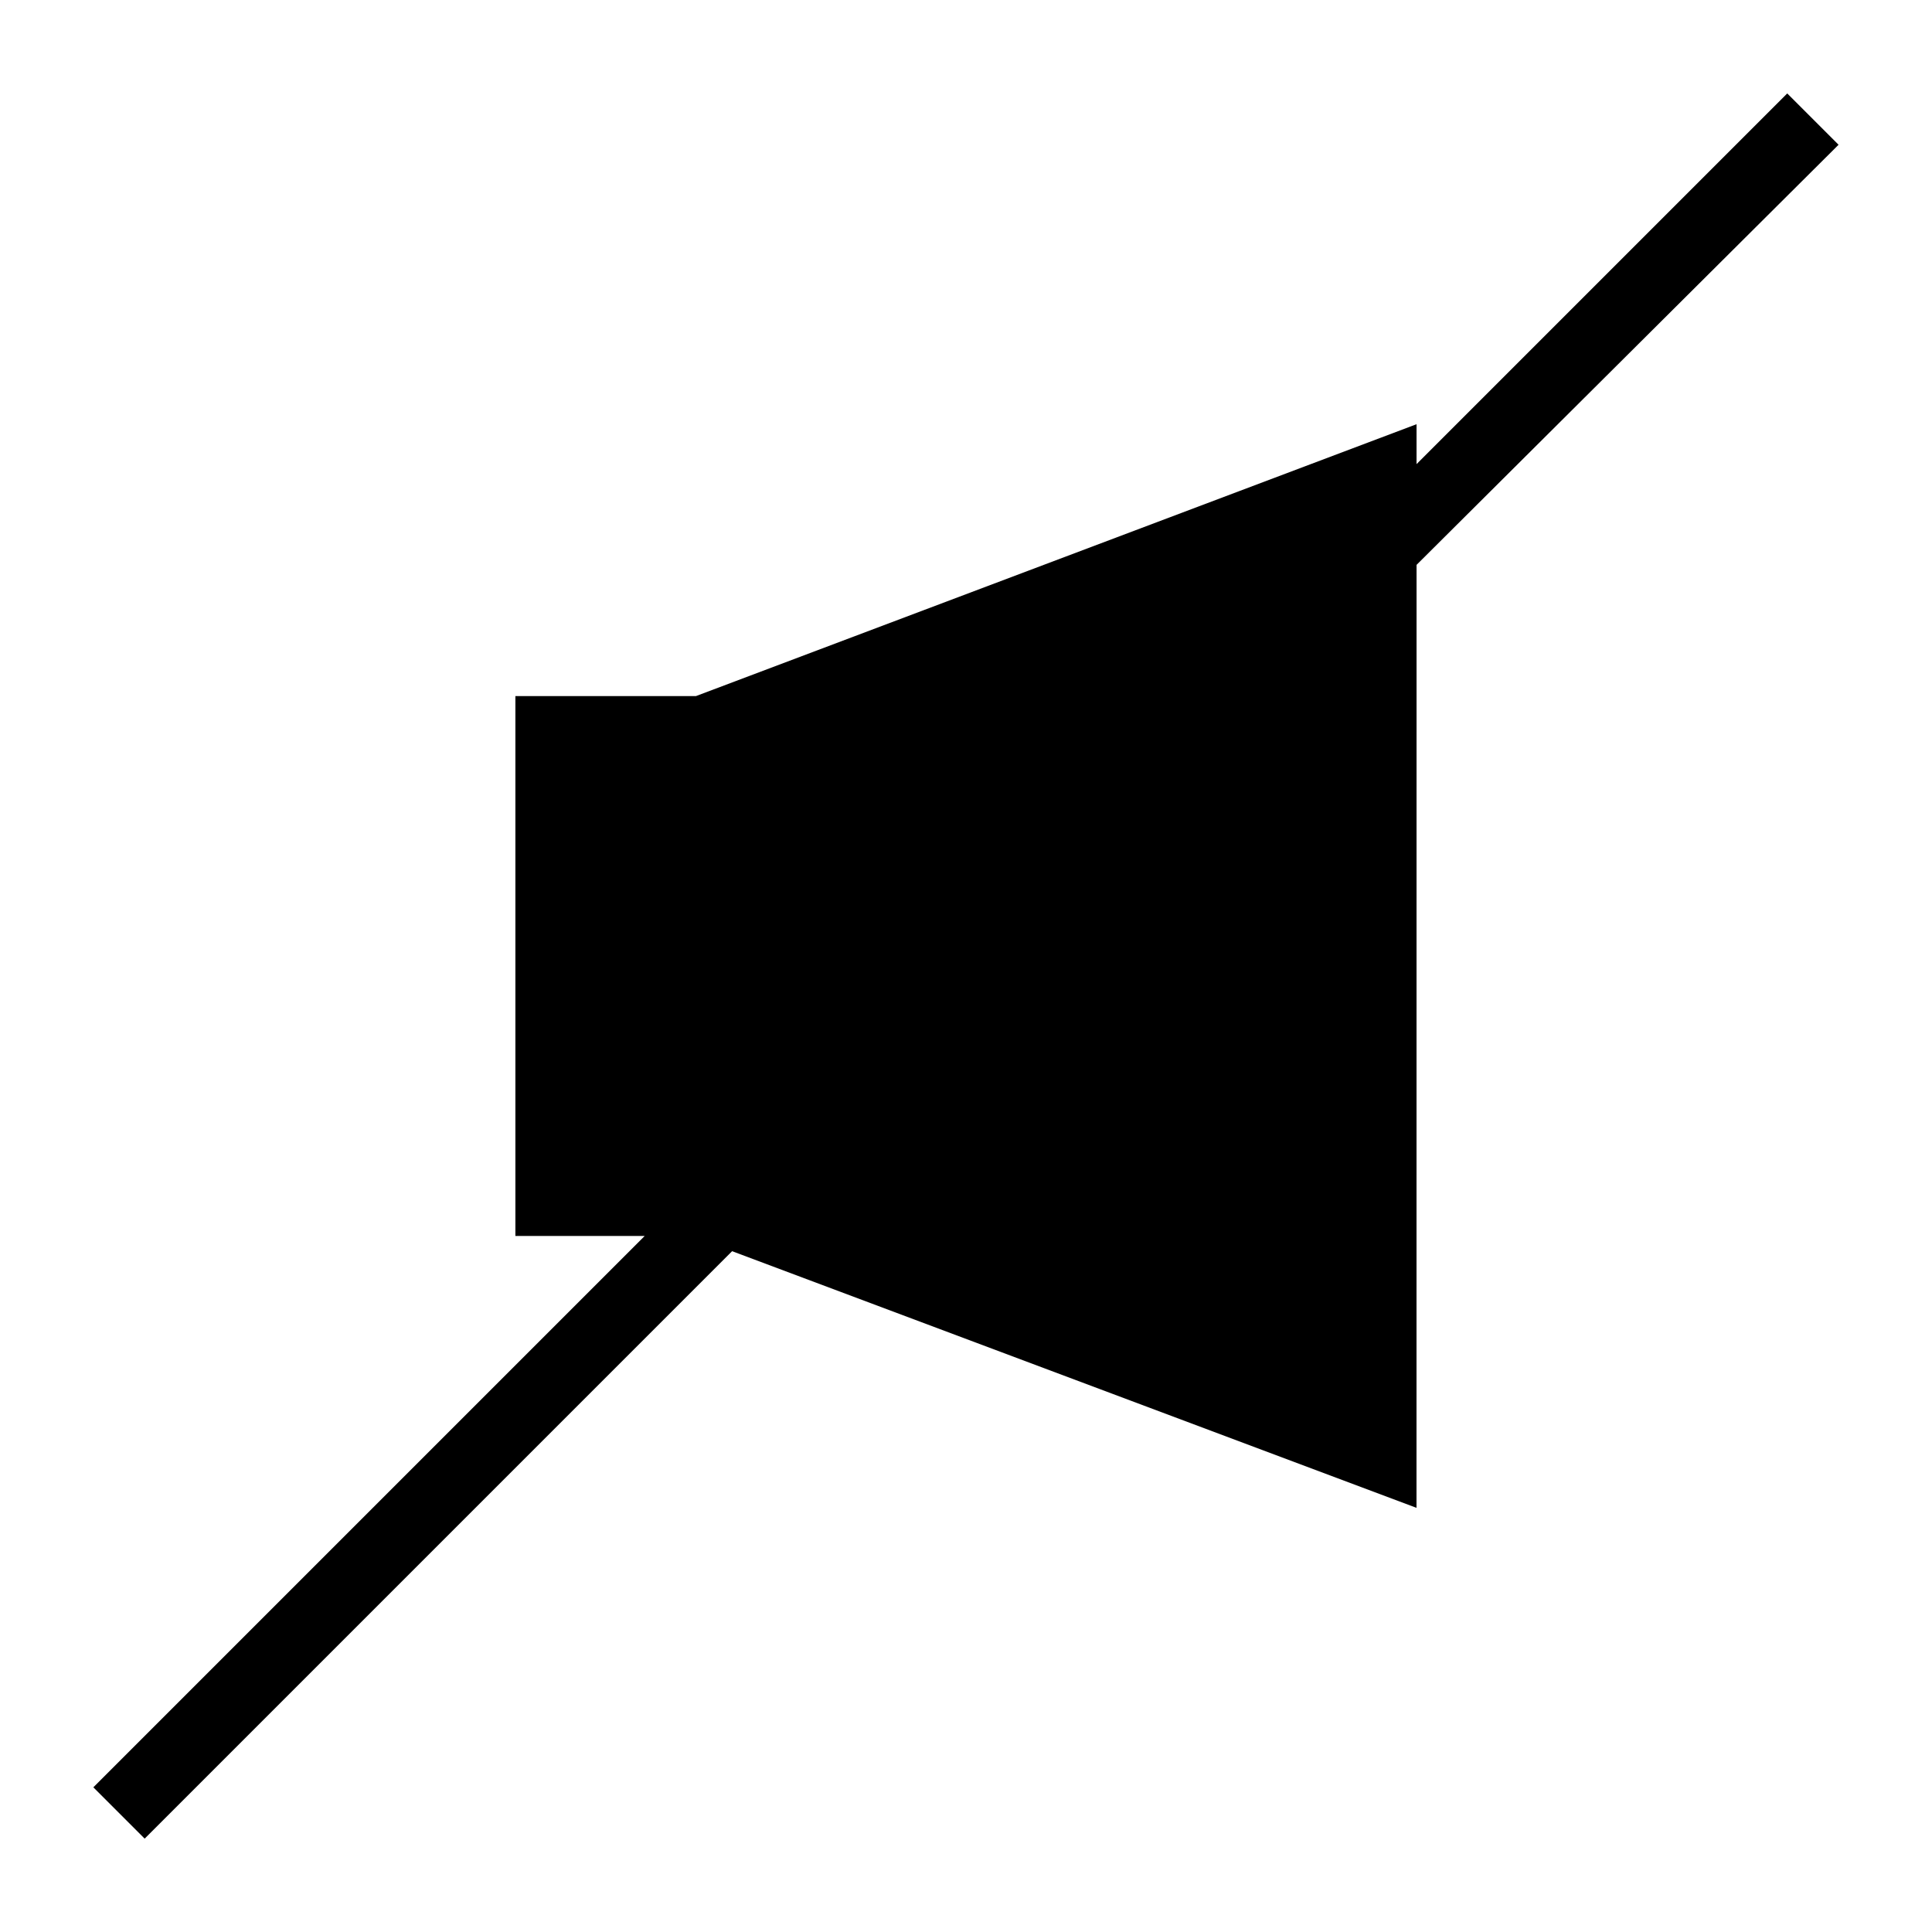
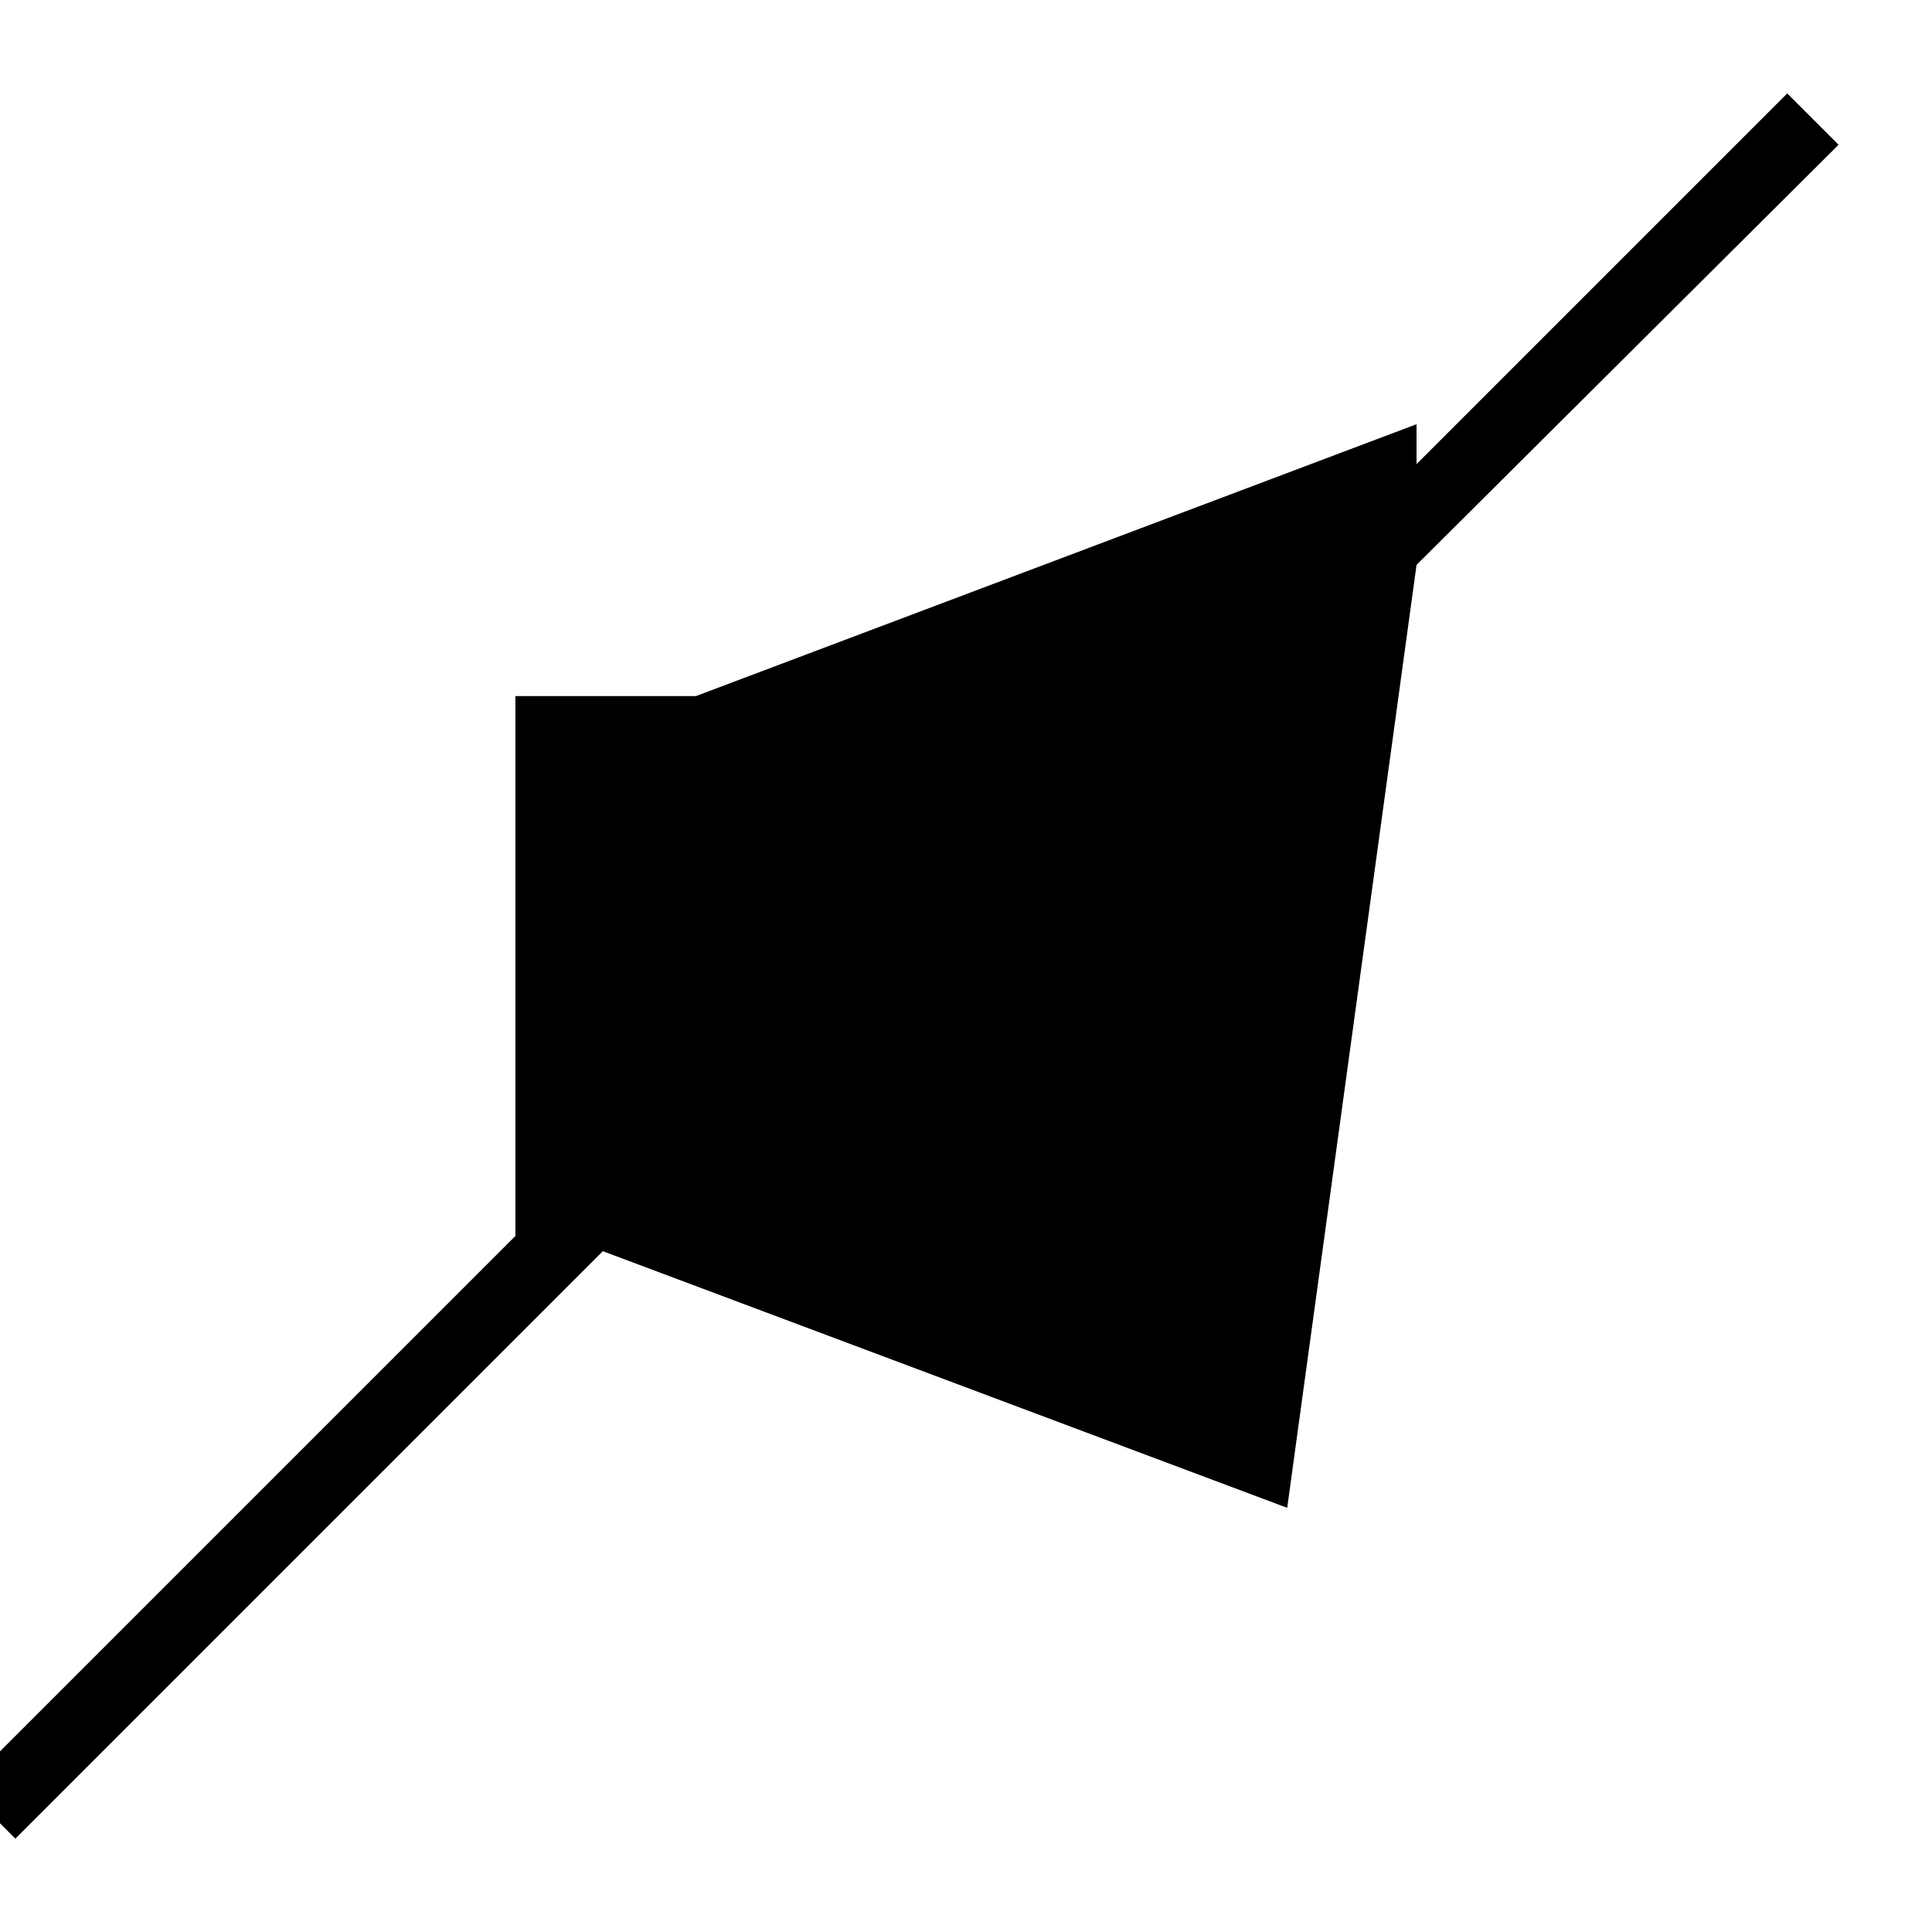
<svg xmlns="http://www.w3.org/2000/svg" fill="#000000" width="800px" height="800px" version="1.1" viewBox="144 144 512 512">
-   <path d="m519.4 293.7 111.84-111.34-13.602-13.602-98.242 98.242v-10.578l-190.95 72.043h-47.863v143.08h34.262l-146.11 146.11 13.602 13.602 155.68-155.68 181.37 68.016z" />
+   <path d="m519.4 293.7 111.84-111.34-13.602-13.602-98.242 98.242v-10.578l-190.95 72.043h-47.863v143.08l-146.11 146.11 13.602 13.602 155.68-155.68 181.37 68.016z" />
</svg>